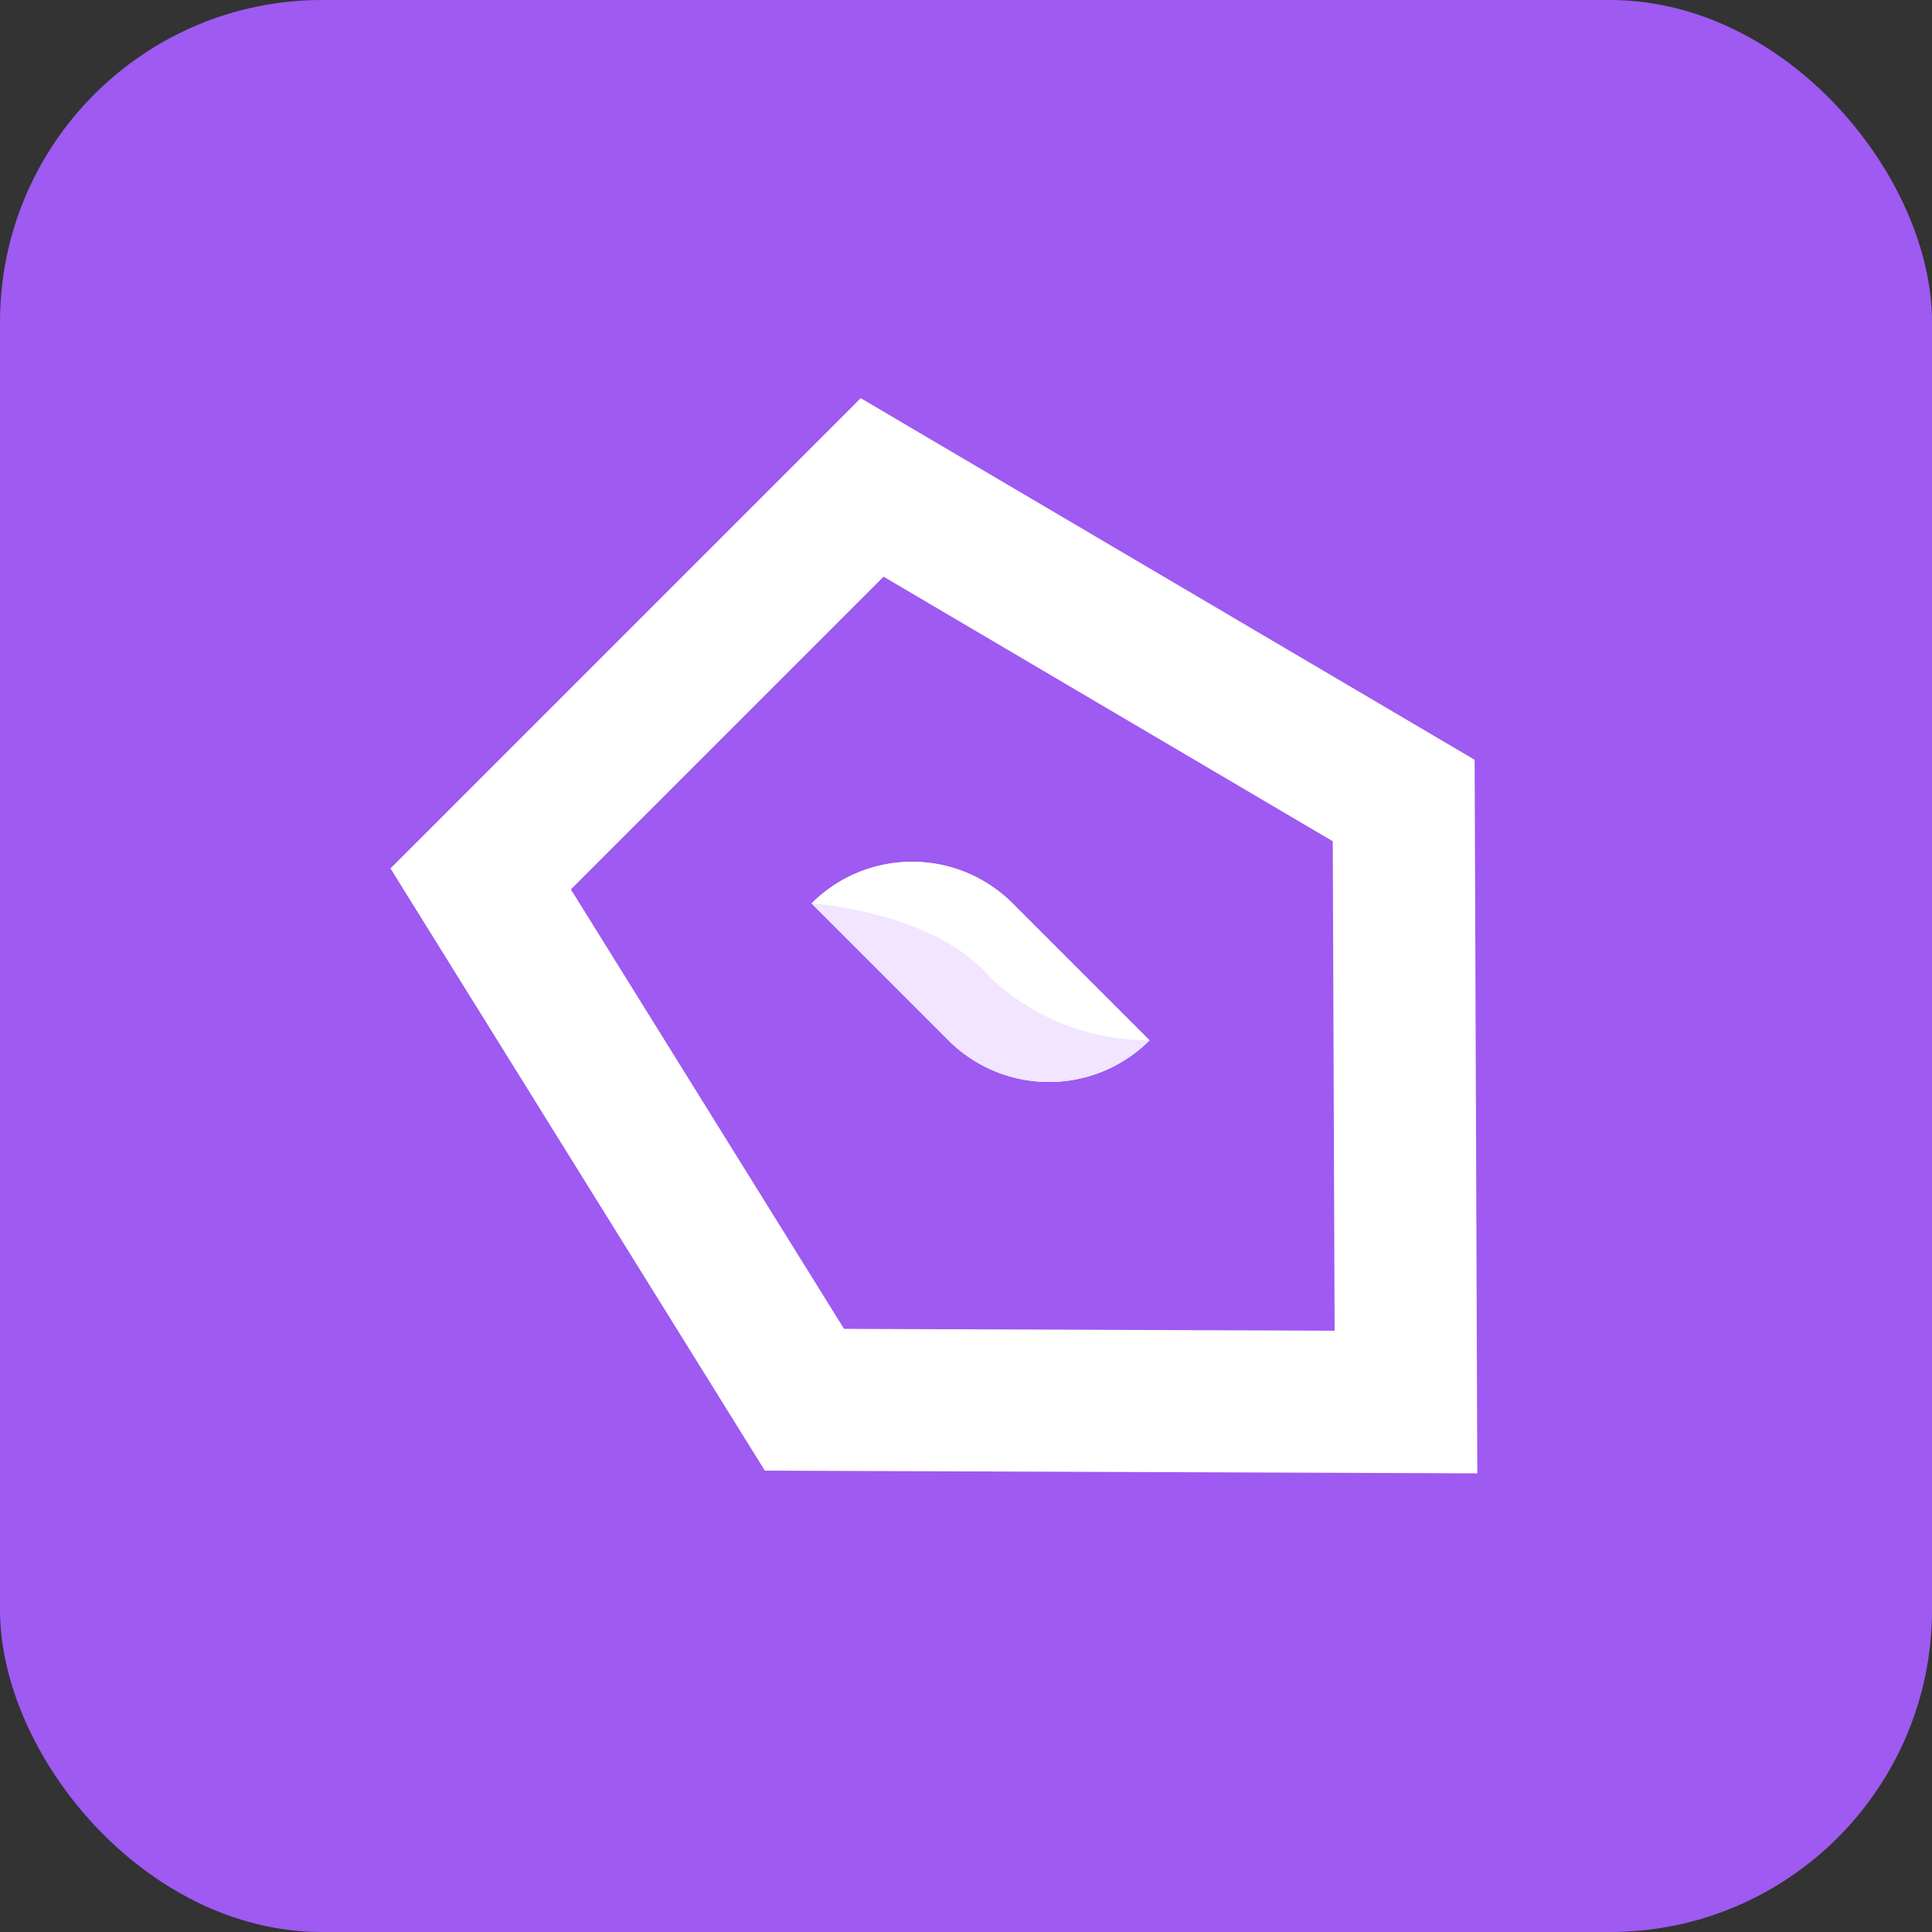
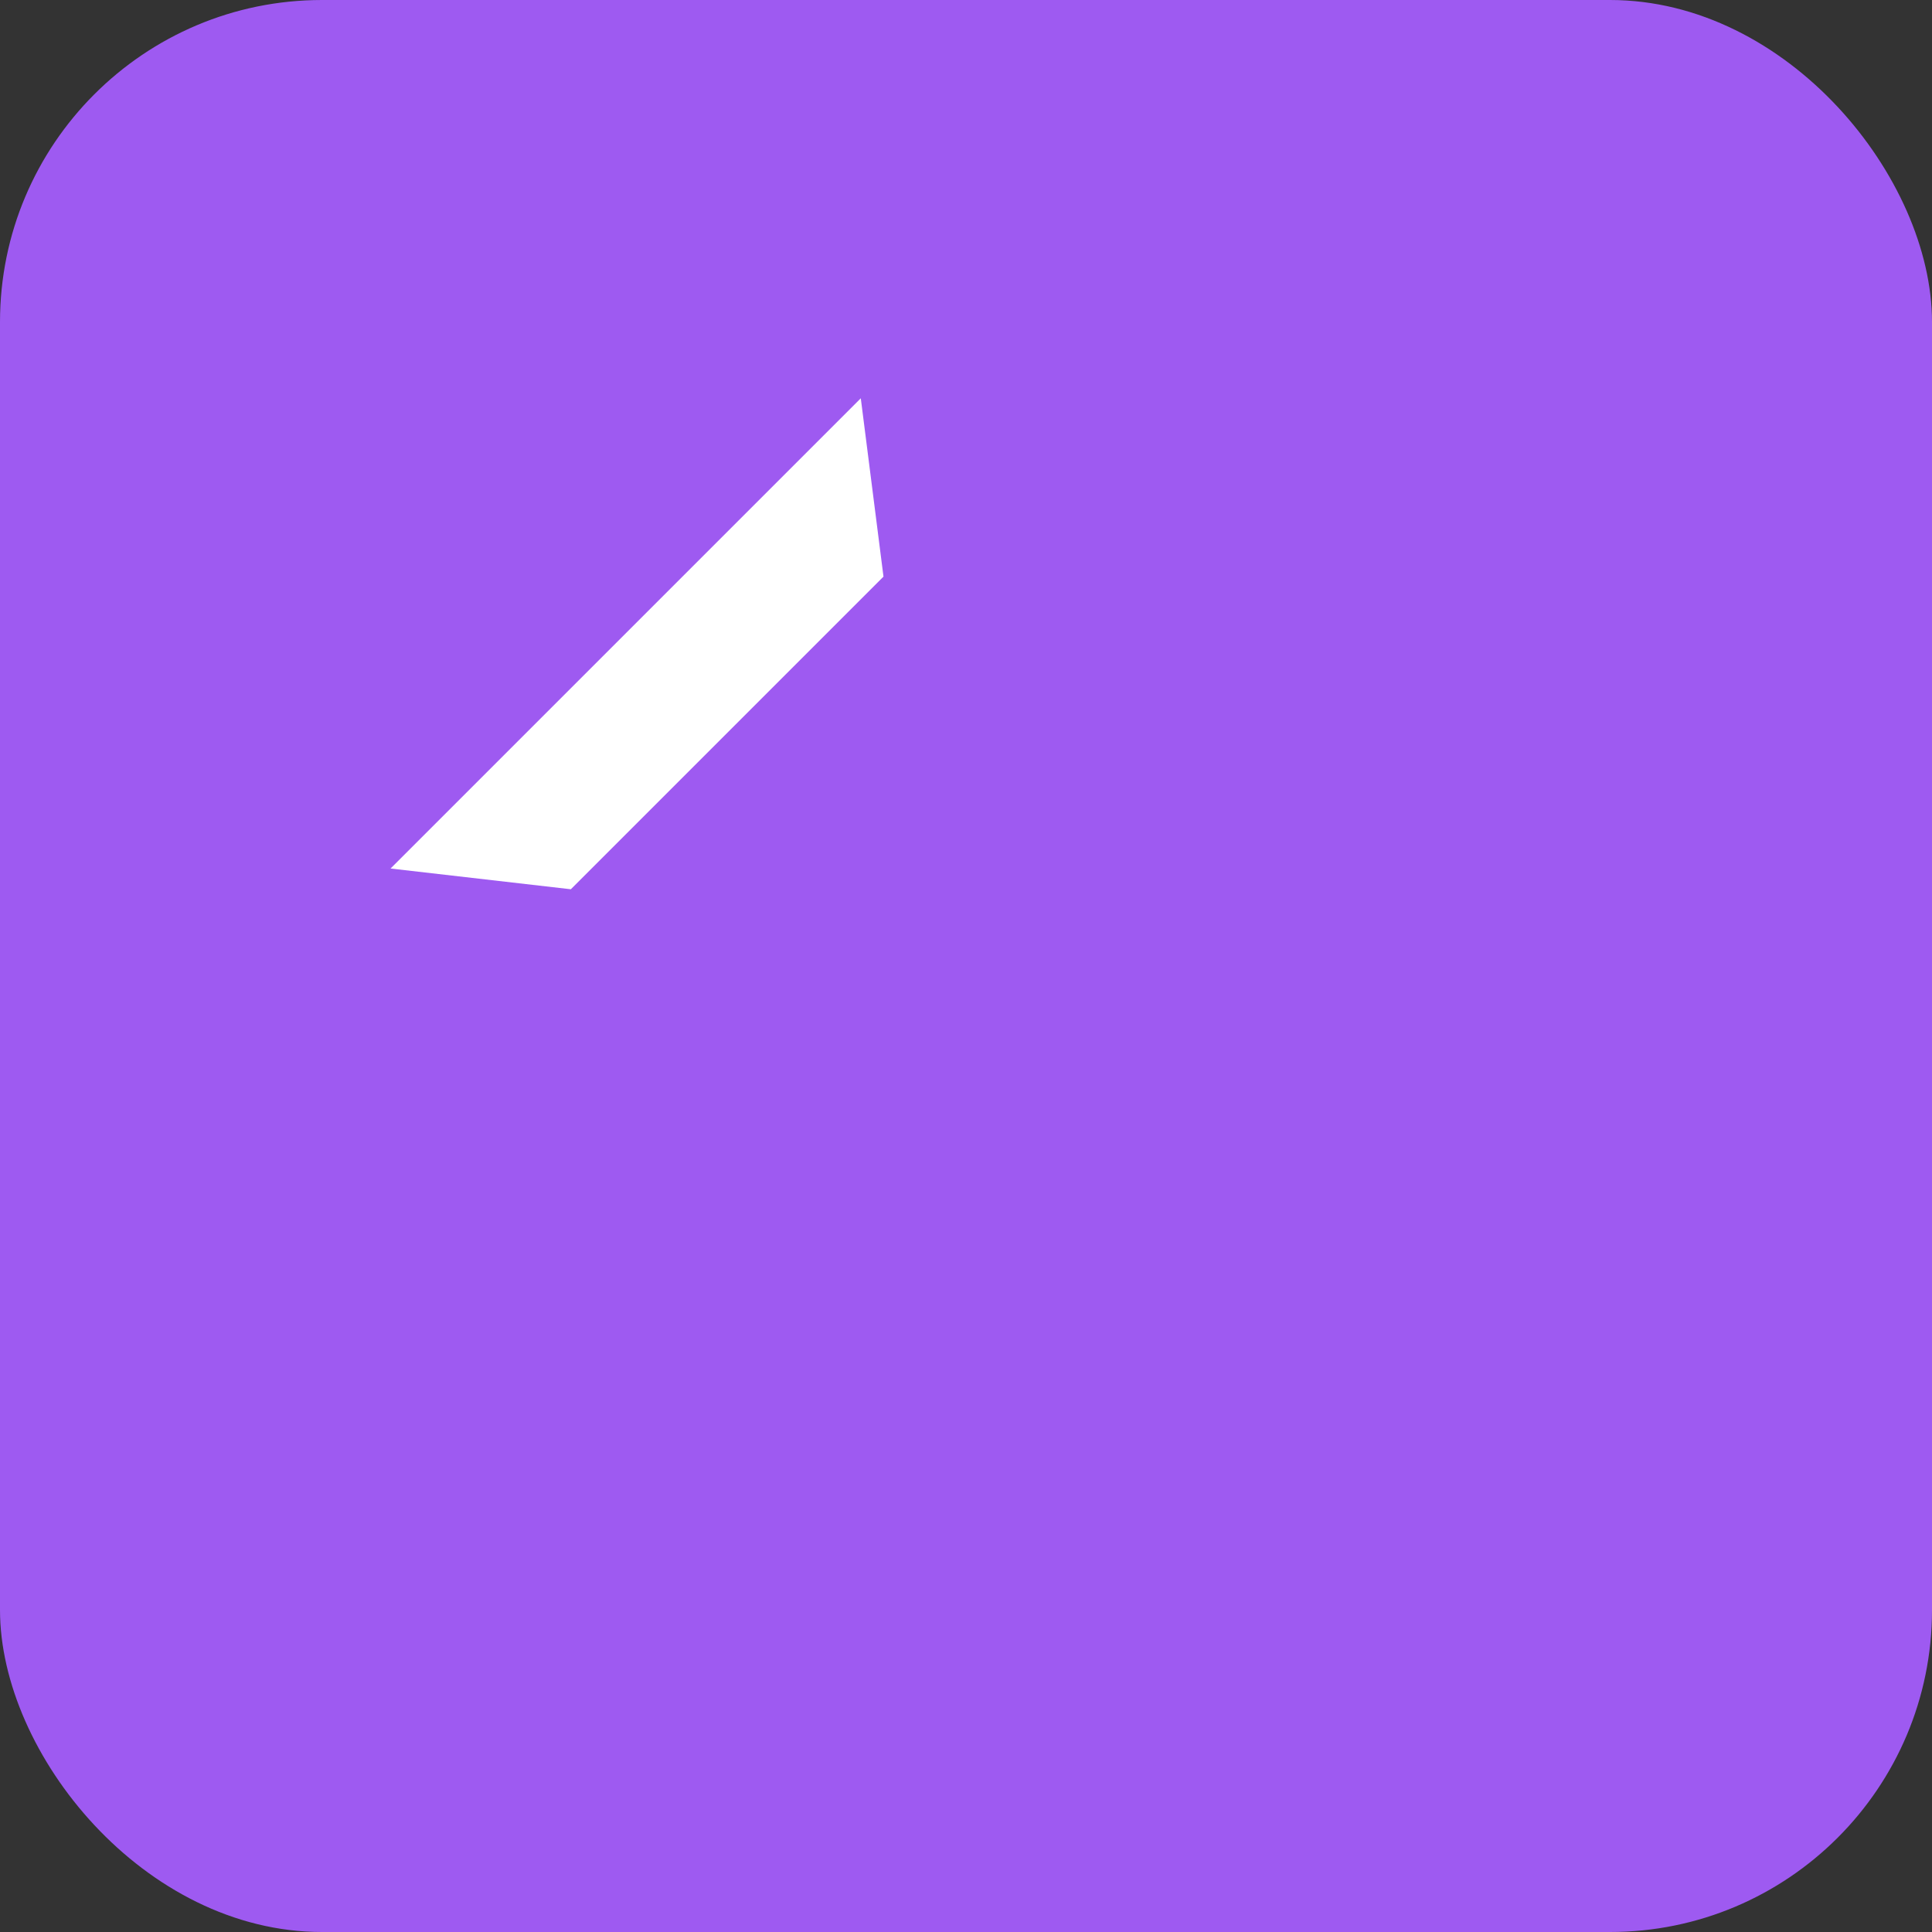
<svg xmlns="http://www.w3.org/2000/svg" width="48" height="48" viewBox="0 0 48 48">
  <rect x="0" y="0" width="48" height="48" fill="#333333" stroke="none" />
  <g id="PDF在线编辑" transform="translate(-8184 -3251)">
    <rect id="矩形_24447" data-name="矩形 24447" width="48" height="48" rx="24" transform="translate(8184 3251)" fill="#9e5af1" />
    <rect id="矩形_24456" data-name="矩形 24456" width="48" height="48" rx="8" transform="translate(8184 3251)" fill="#9e5af1" />
-     <path id="路径_16427" data-name="路径 16427" d="M234,237.79l-17.7-.067L207,222.763l11.684-11.684,15.25,8.983ZM218.267,234.2l12.188.046-.046-12.16-11.162-6.575-7.768,7.768Zm7.588-7.172h0l-3.4-3.4a3.532,3.532,0,0,0-4.994,0l3.4,3.4a3.531,3.531,0,0,0,4.994,0" transform="translate(7986.703 3049.815)" fill="#fff" />
    <path id="路径_16428" data-name="路径 16428" d="M211.479,223.279l7.768-7.768h0l-.564-4.431h0L207,222.763h0l4.478.515Z" transform="translate(7986.703 3049.815)" fill="#fff" />
-     <path id="路径_16429" data-name="路径 16429" d="M216.315,475.313l17.629.067-3.473-3.546h0l-12.188-.046-6.788-10.921-4.478-.515Z" transform="translate(7986.688 2812.226)" fill="none" />
-     <path id="路径_16430" data-name="路径 16430" d="M430.219,457.8h0l3.4,3.4a3.531,3.531,0,0,0,4.994,0l-3.4-3.4a3.531,3.531,0,0,0-4.994,0" transform="translate(7773.947 2815.647)" fill="#fff" />
-     <path id="路径_16431" data-name="路径 16431" d="M456.848,215.531l11.16,6.574.046,12.159,3.473,3.546h.072l-.067-17.728L456.284,211.1Z" transform="translate(7749.104 3049.795)" fill="none" />
-     <path id="路径_16432" data-name="路径 16432" d="M434.635,480.648c-1.406-1.626-4.416-1.819-4.416-1.819l3.4,3.4a3.532,3.532,0,0,0,4.994,0,5.69,5.69,0,0,1-3.976-1.579" transform="translate(7773.947 2794.616)" fill="#f1e5ff" />
  </g>
</svg>